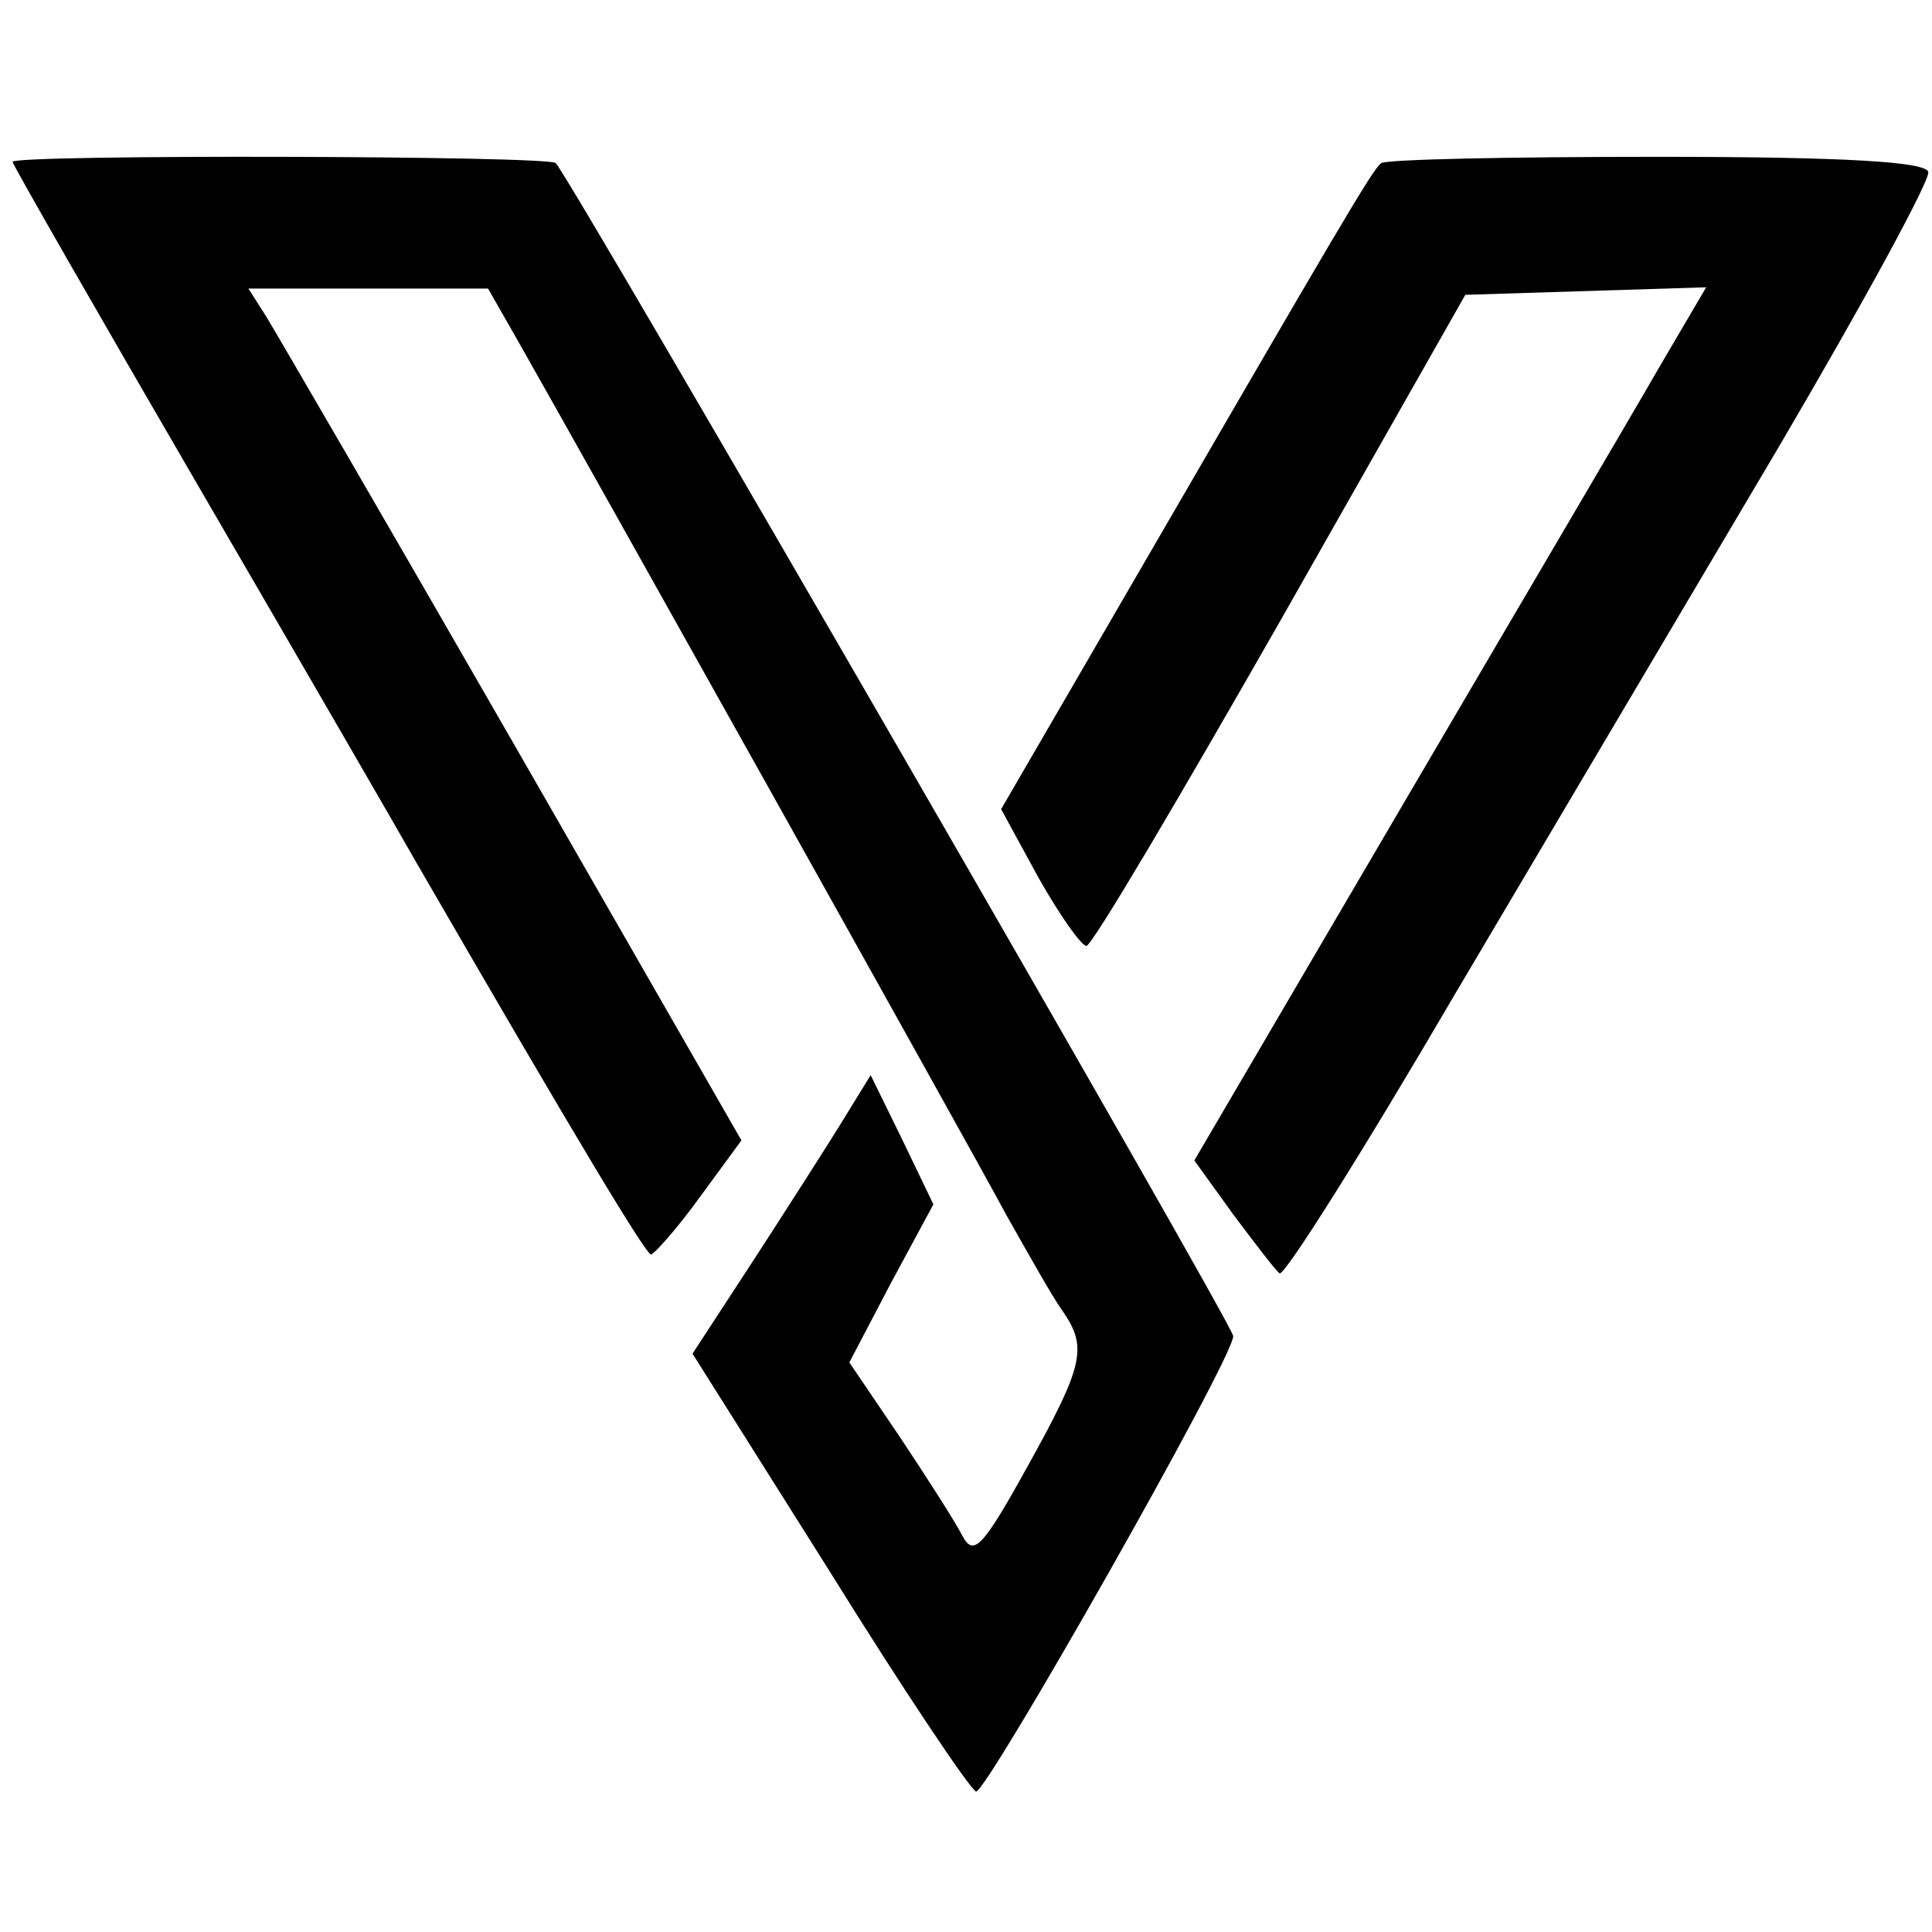
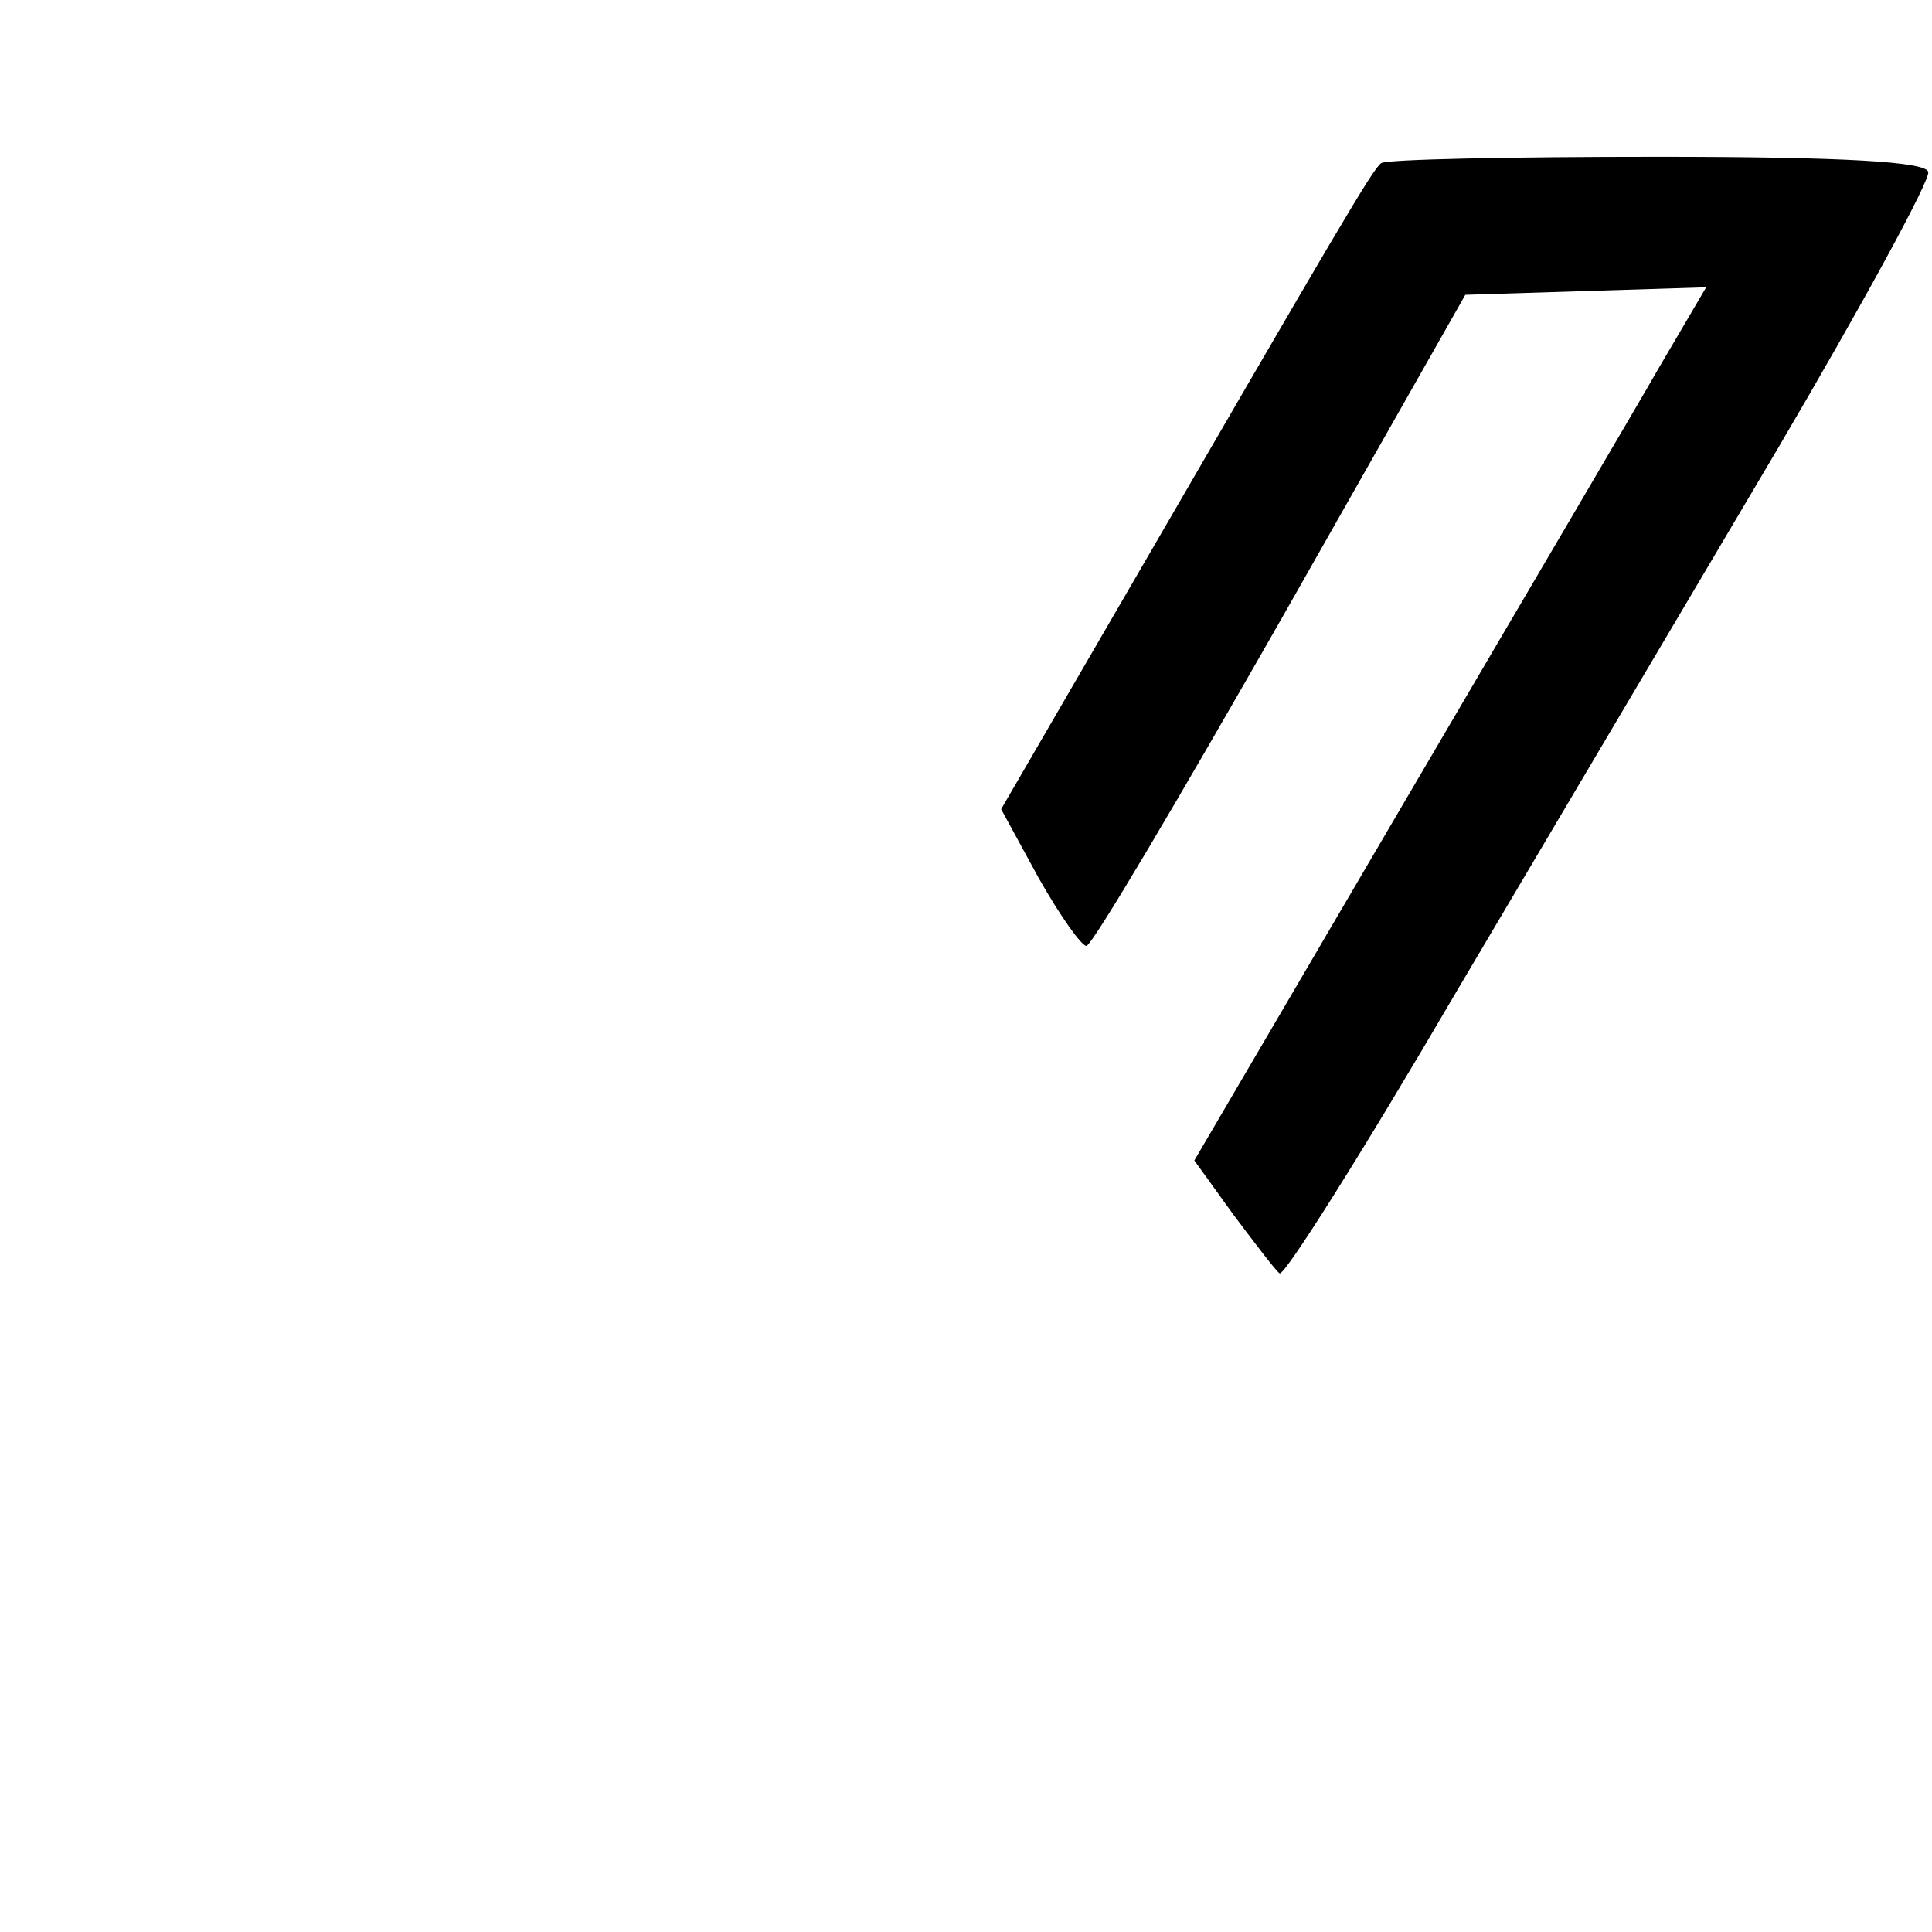
<svg xmlns="http://www.w3.org/2000/svg" version="1.0" width="154pt" height="154pt" viewBox="0 0 154 154" preserveAspectRatio="xMidYMid meet">
  <g transform="translate(0,154) scale(0.1,-0.1)" fill="#000000" stroke="none">
-     <path d="M10 1411 c0 -2 67 -119 149 -260 82 -141 159 -274 172 -297 133 -230 184 -314 188 -314 3 1 21 21 39 46 l33 45 -182 317 c-100 174 -189 327 -197 340 l-14 22 95 0 96 0 24 -42 c45 -79 360 -642 390 -698 17 -30 36 -64 44 -75 20 -29 17 -43 -28 -124 -36 -65 -43 -72 -52 -55 -5 10 -28 46 -50 79 l-40 59 33 63 34 63 -25 52 -25 51 -24 -39 c-13 -21 -45 -71 -71 -111 l-47 -72 109 -173 c59 -95 112 -174 117 -176 8 -2 205 345 205 363 0 9 -527 921 -540 935 -5 6 -433 7 -433 1z" />
    <path d="M1101 1410 c-7 -5 -32 -48 -213 -360 l-90 -155 30 -55 c17 -30 34 -54 38 -54 5 1 74 118 155 260 l147 259 96 3 96 3 -37 -63 c-20 -35 -112 -191 -204 -348 l-167 -285 31 -43 c18 -24 34 -45 37 -47 4 -2 67 98 140 223 74 125 190 321 258 436 67 114 121 213 119 219 -2 8 -66 12 -216 12 -117 0 -215 -2 -220 -5z" />
  </g>
</svg>